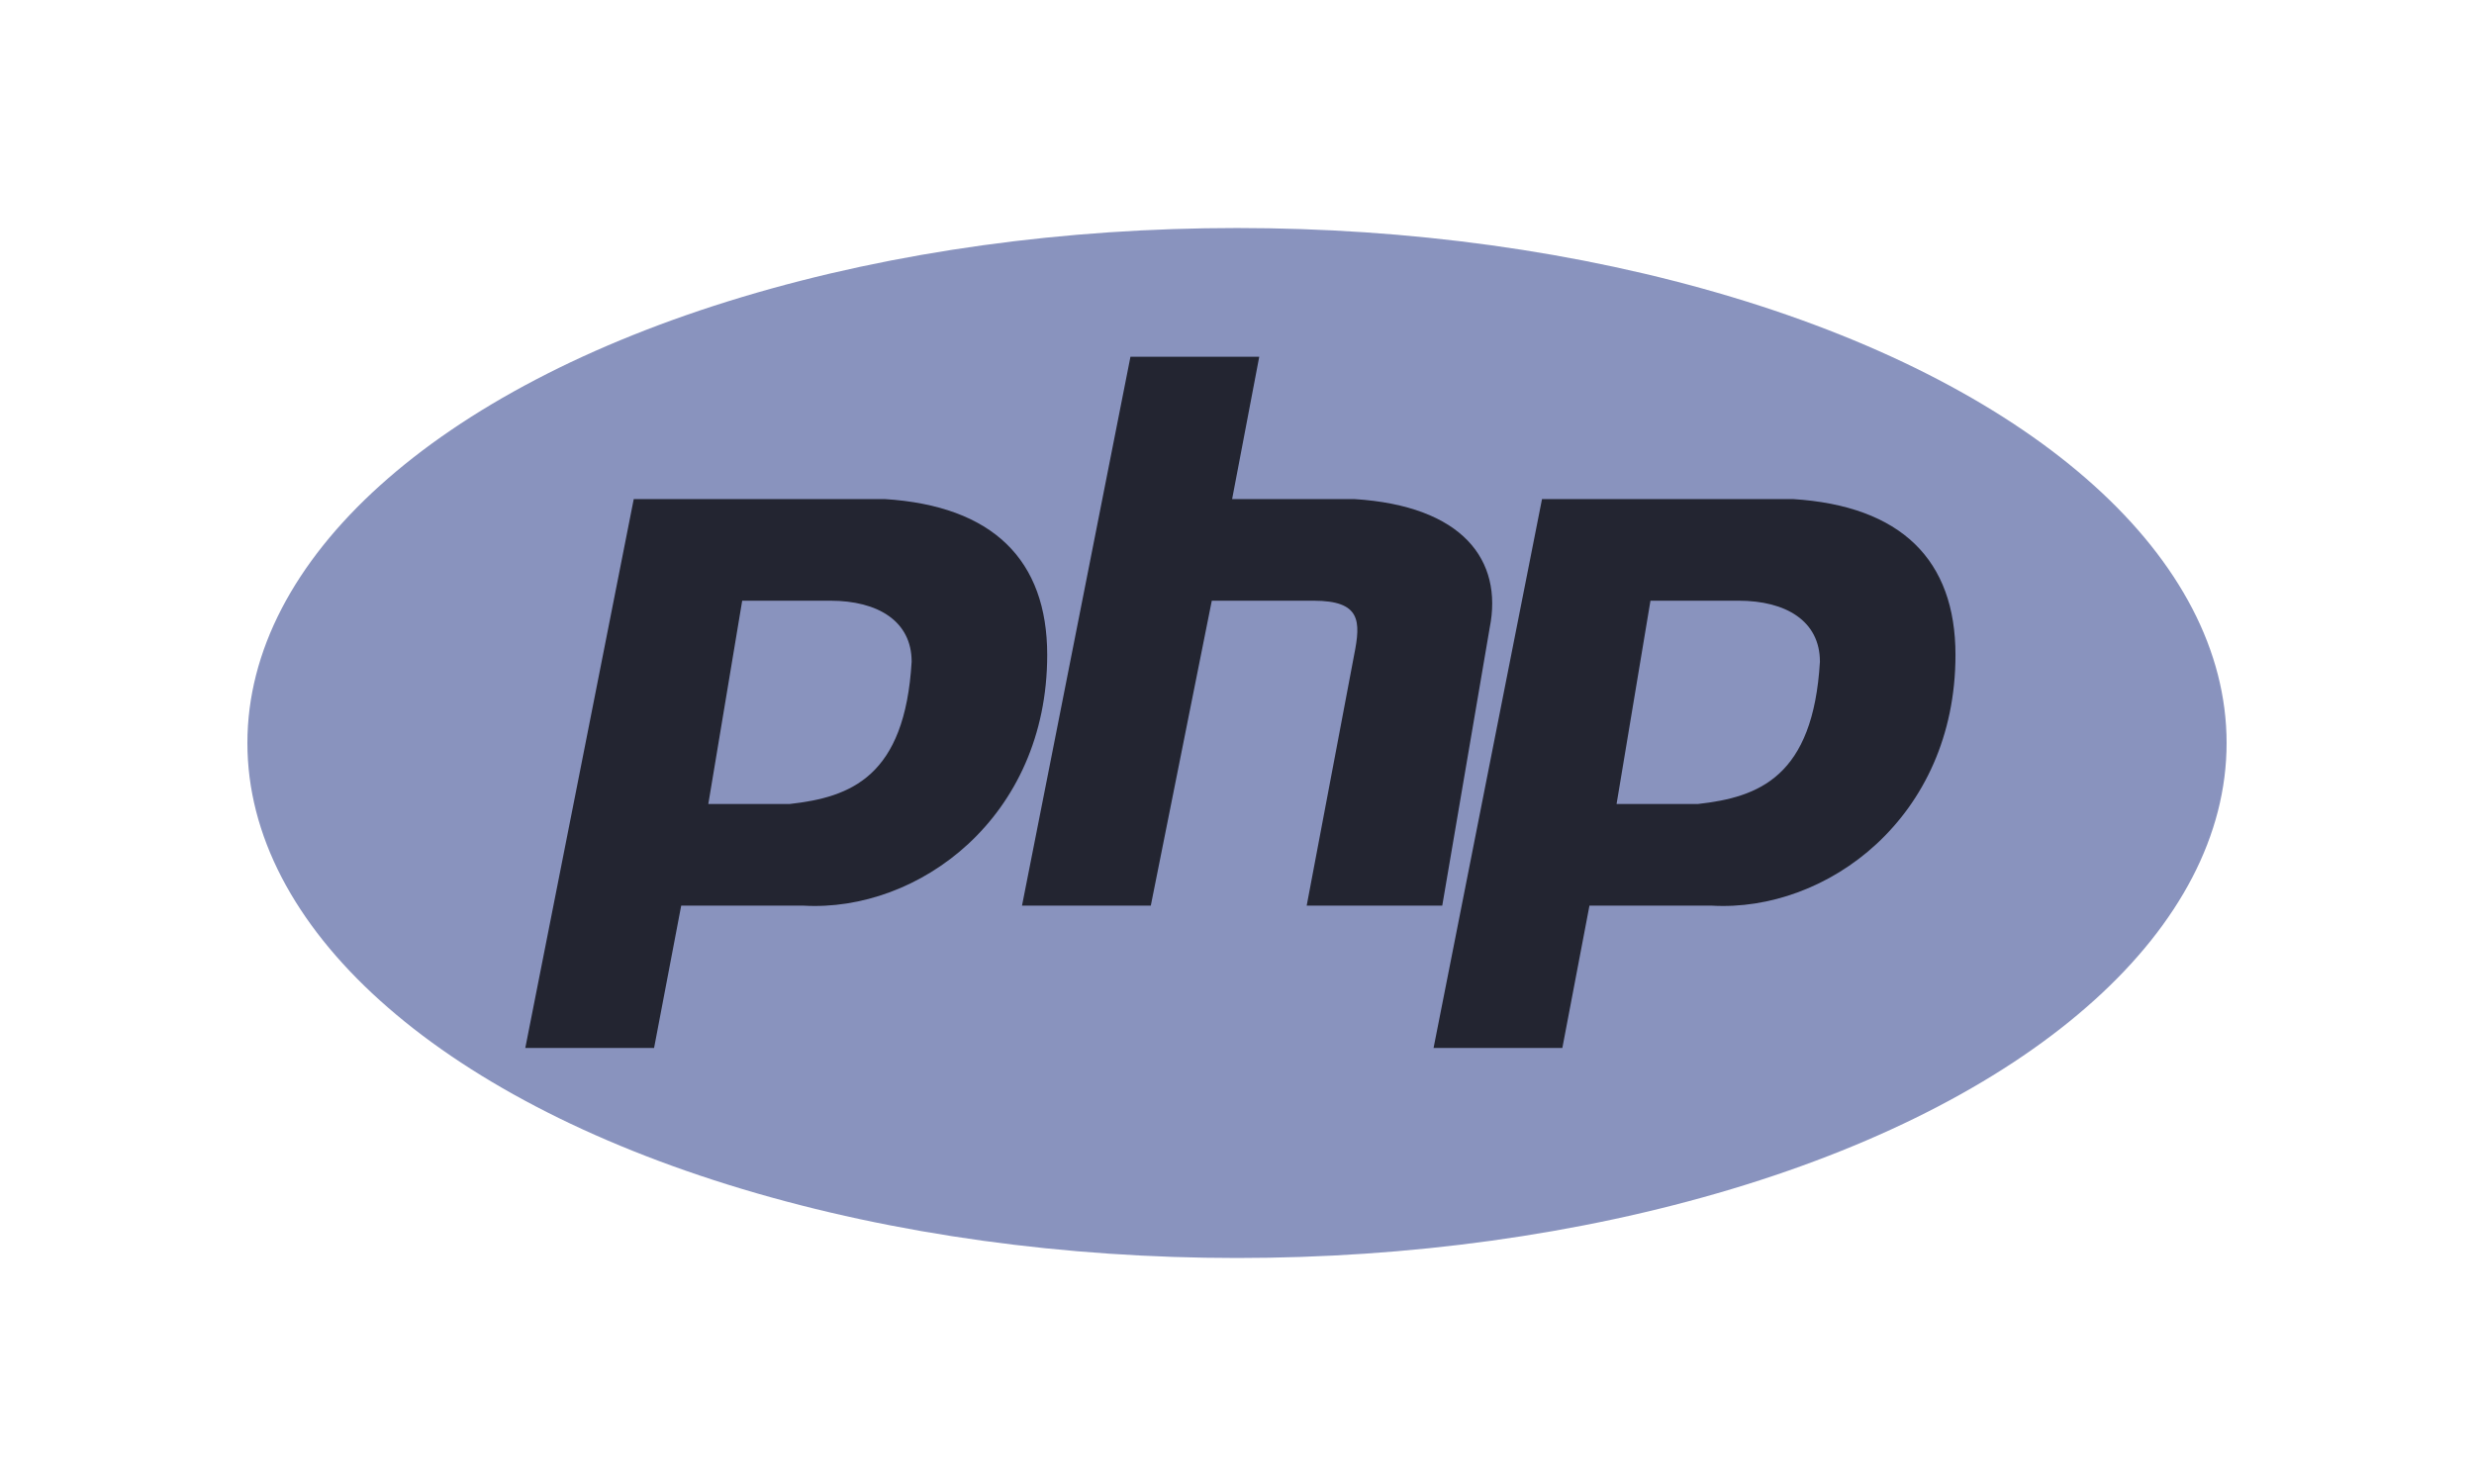
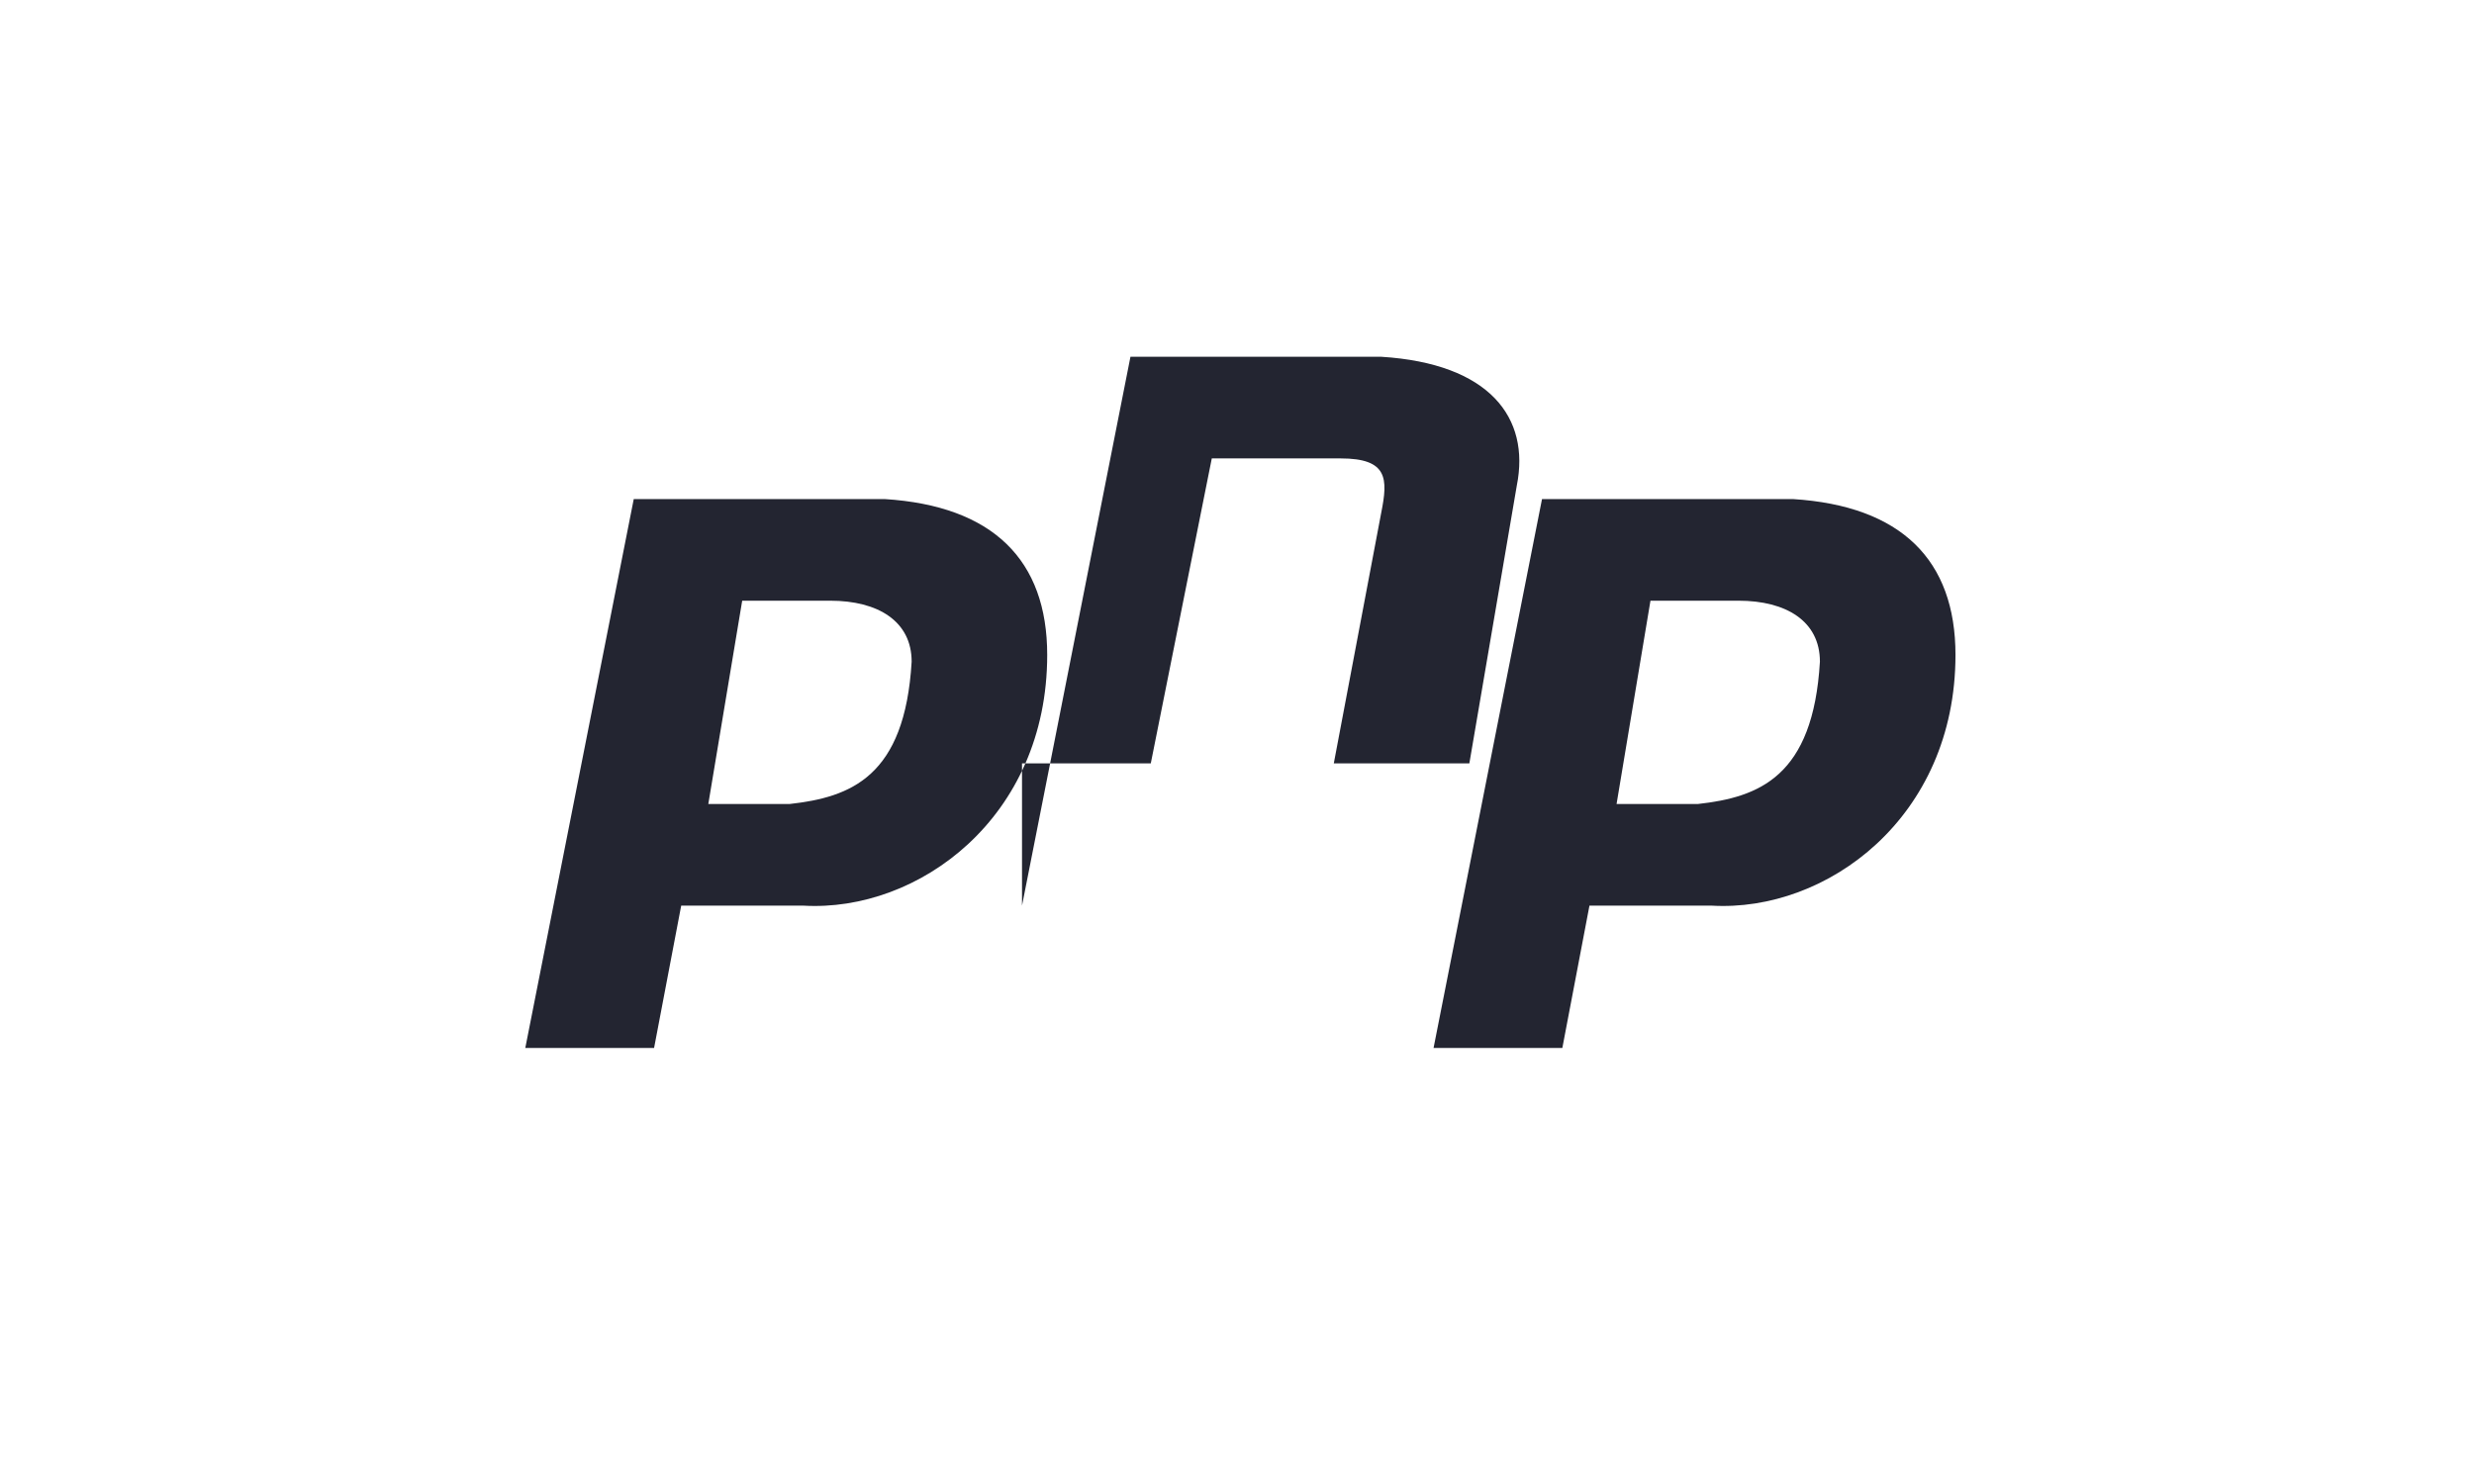
<svg xmlns="http://www.w3.org/2000/svg" width="640" height="384" viewBox="0 0 640 384">
  <title>php-logo</title>
  <g fill-rule="nonzero" fill="none">
-     <ellipse fill="#8993BE" cx="320" cy="192.26" rx="256" ry="133.26" />
-     <path d="M135.89 271.164l28.056-142.028h64.874c28.054 1.754 42.082 15.78 42.082 40.33 0 42.082-33.314 66.63-63.124 64.876H176.22l-7.014 36.822H135.89zm47.342-63.122h21.042c15.78-1.754 29.808-7.014 31.56-36.824 0-10.52-8.766-15.78-21.04-15.78H192l-8.768 52.604zm81.152 26.3l28.054-142.026h33.316l-7.014 36.82h31.56c28.056 1.754 38.576 15.78 35.07 33.316l-12.274 71.89h-35.068l12.274-64.876c1.752-8.768 1.752-14.028-10.52-14.028H313.48l-15.78 78.904h-33.316zm106.466 36.822l28.054-142.028h64.876c28.056 1.754 42.084 15.78 42.084 40.33 0 42.082-33.316 66.63-63.124 64.876h-31.562l-7.014 36.822H370.85zm47.34-63.122h21.044c15.78-1.754 29.808-7.014 31.56-36.824 0-10.52-8.766-15.78-21.04-15.78h-22.796l-8.768 52.604z" fill="#232531" />
+     <path d="M135.89 271.164l28.056-142.028h64.874c28.054 1.754 42.082 15.78 42.082 40.33 0 42.082-33.314 66.63-63.124 64.876H176.22l-7.014 36.822H135.89zm47.342-63.122h21.042c15.78-1.754 29.808-7.014 31.56-36.824 0-10.52-8.766-15.78-21.04-15.78H192l-8.768 52.604zm81.152 26.3l28.054-142.026h33.316h31.56c28.056 1.754 38.576 15.78 35.07 33.316l-12.274 71.89h-35.068l12.274-64.876c1.752-8.768 1.752-14.028-10.52-14.028H313.48l-15.78 78.904h-33.316zm106.466 36.822l28.054-142.028h64.876c28.056 1.754 42.084 15.78 42.084 40.33 0 42.082-33.316 66.63-63.124 64.876h-31.562l-7.014 36.822H370.85zm47.34-63.122h21.044c15.78-1.754 29.808-7.014 31.56-36.824 0-10.52-8.766-15.78-21.04-15.78h-22.796l-8.768 52.604z" fill="#232531" />
  </g>
</svg>